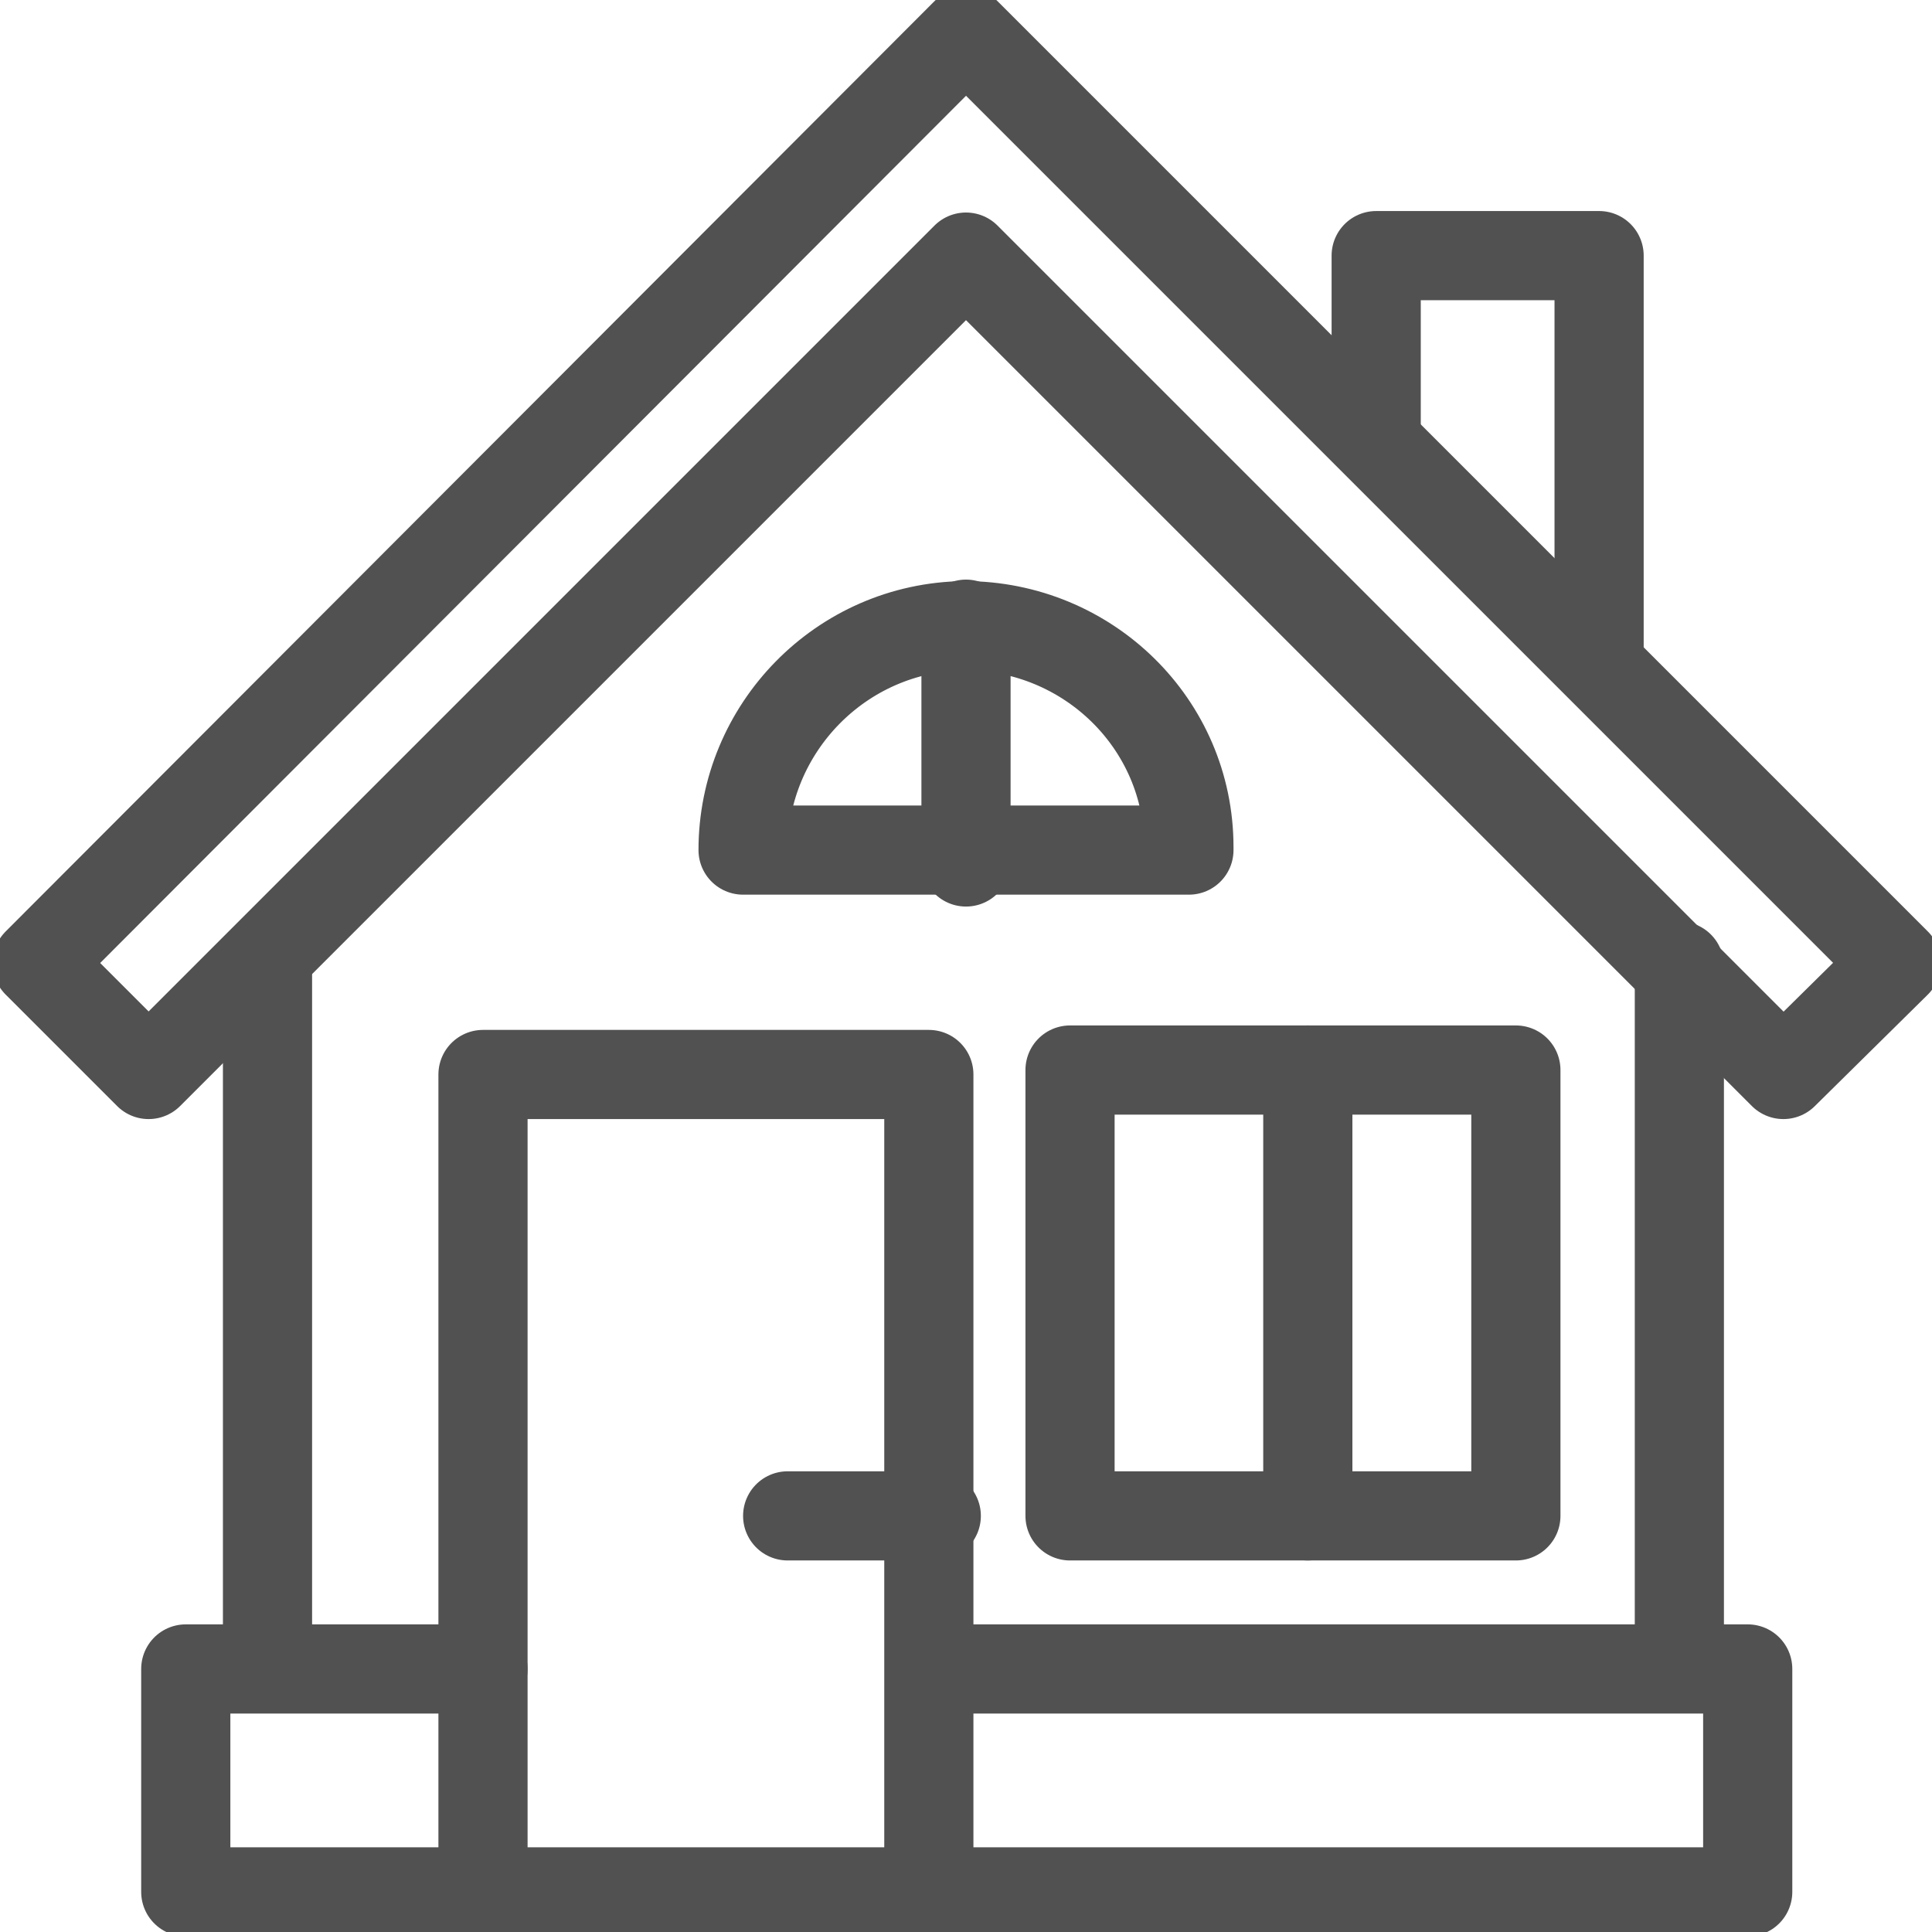
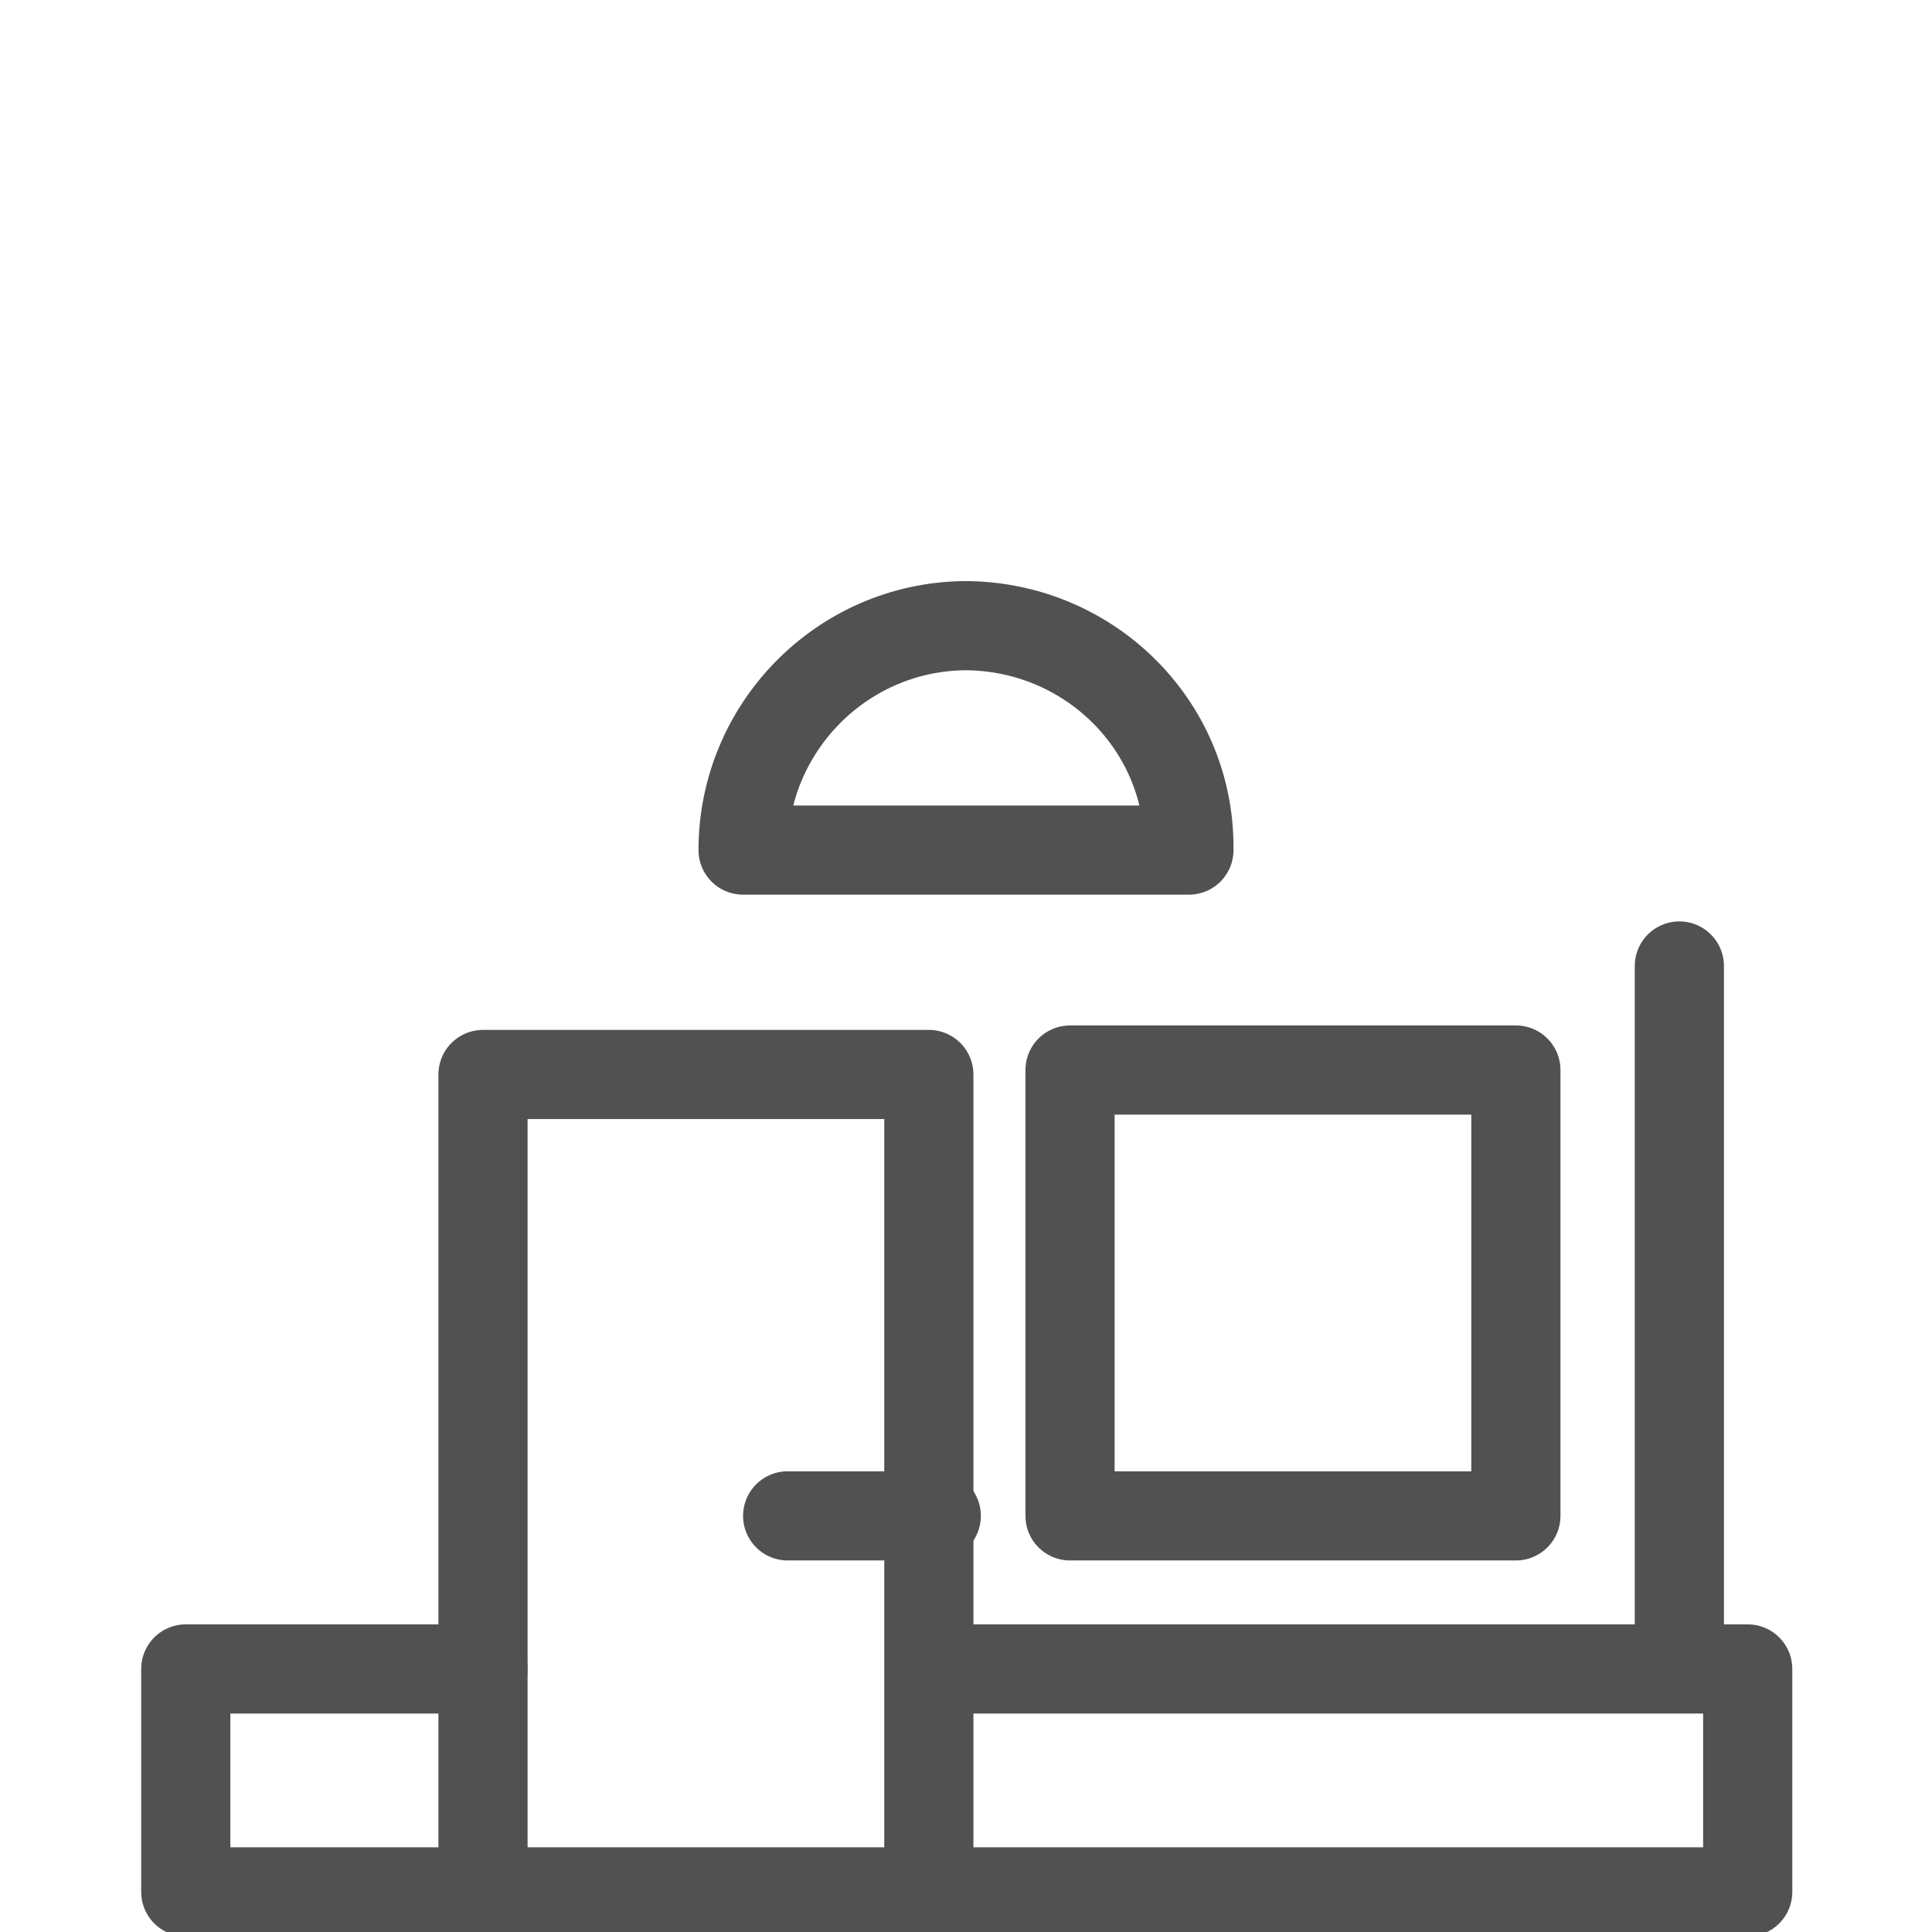
<svg xmlns="http://www.w3.org/2000/svg" version="1.1" id="Group_105" x="0px" y="0px" viewBox="0 0 130 130" style="enable-background:new 0 0 130 130;" xml:space="preserve">
  <style type="text/css">
	.st0{fill:none;stroke:#515151;stroke-width:6;stroke-linecap:round;stroke-linejoin:round;}
</style>
  <g id="Group_97" transform="translate(0 0)">
    <g>
      <g id="Group_96" transform="translate(0 0)">
-         <path id="Path_210" class="st0" d="M127.6,64.8L65,2.2L2.5,64.8l7.5,7.5l55-55l55,55L127.6,64.8z" />
        <path id="Path_211" class="st0" d="M32.5,112.3h-20v15h105.1v-15h-55" />
      </g>
    </g>
  </g>
  <line id="Line_14" class="st0" x1="113" y1="65" x2="113" y2="112" />
-   <line id="Line_15" class="st0" x1="18" y1="65" x2="18" y2="112" />
  <g id="Group_99" transform="translate(0 0)">
    <g>
      <g id="Group_98" transform="translate(0 0)">
        <path id="Path_212" class="st0" d="M32.5,127.3v-55h30v55" />
      </g>
    </g>
  </g>
  <line id="Line_16" class="st0" x1="53" y1="102" x2="63" y2="102" />
-   <line id="Line_17" class="st0" x1="88" y1="102" x2="88" y2="72" />
-   <line id="Line_18" class="st0" x1="65" y1="58" x2="65" y2="42" />
  <rect id="Rectangle_48" x="72" y="72" class="st0" width="30" height="30" />
-   <path id="Path_213" class="st0" d="M92.6,29.7V17.2h15v27.5" />
  <g id="Group_101" transform="translate(0 0)">
    <g>
      <g id="Group_100" transform="translate(0 0)">
        <path id="Path_214" class="st0" d="M50,57.2C50,49,56.6,42.2,64.9,42.1C73.2,42.1,80,48.7,80,57c0,0.1,0,0.2,0,0.2H50z" />
      </g>
    </g>
  </g>
</svg>